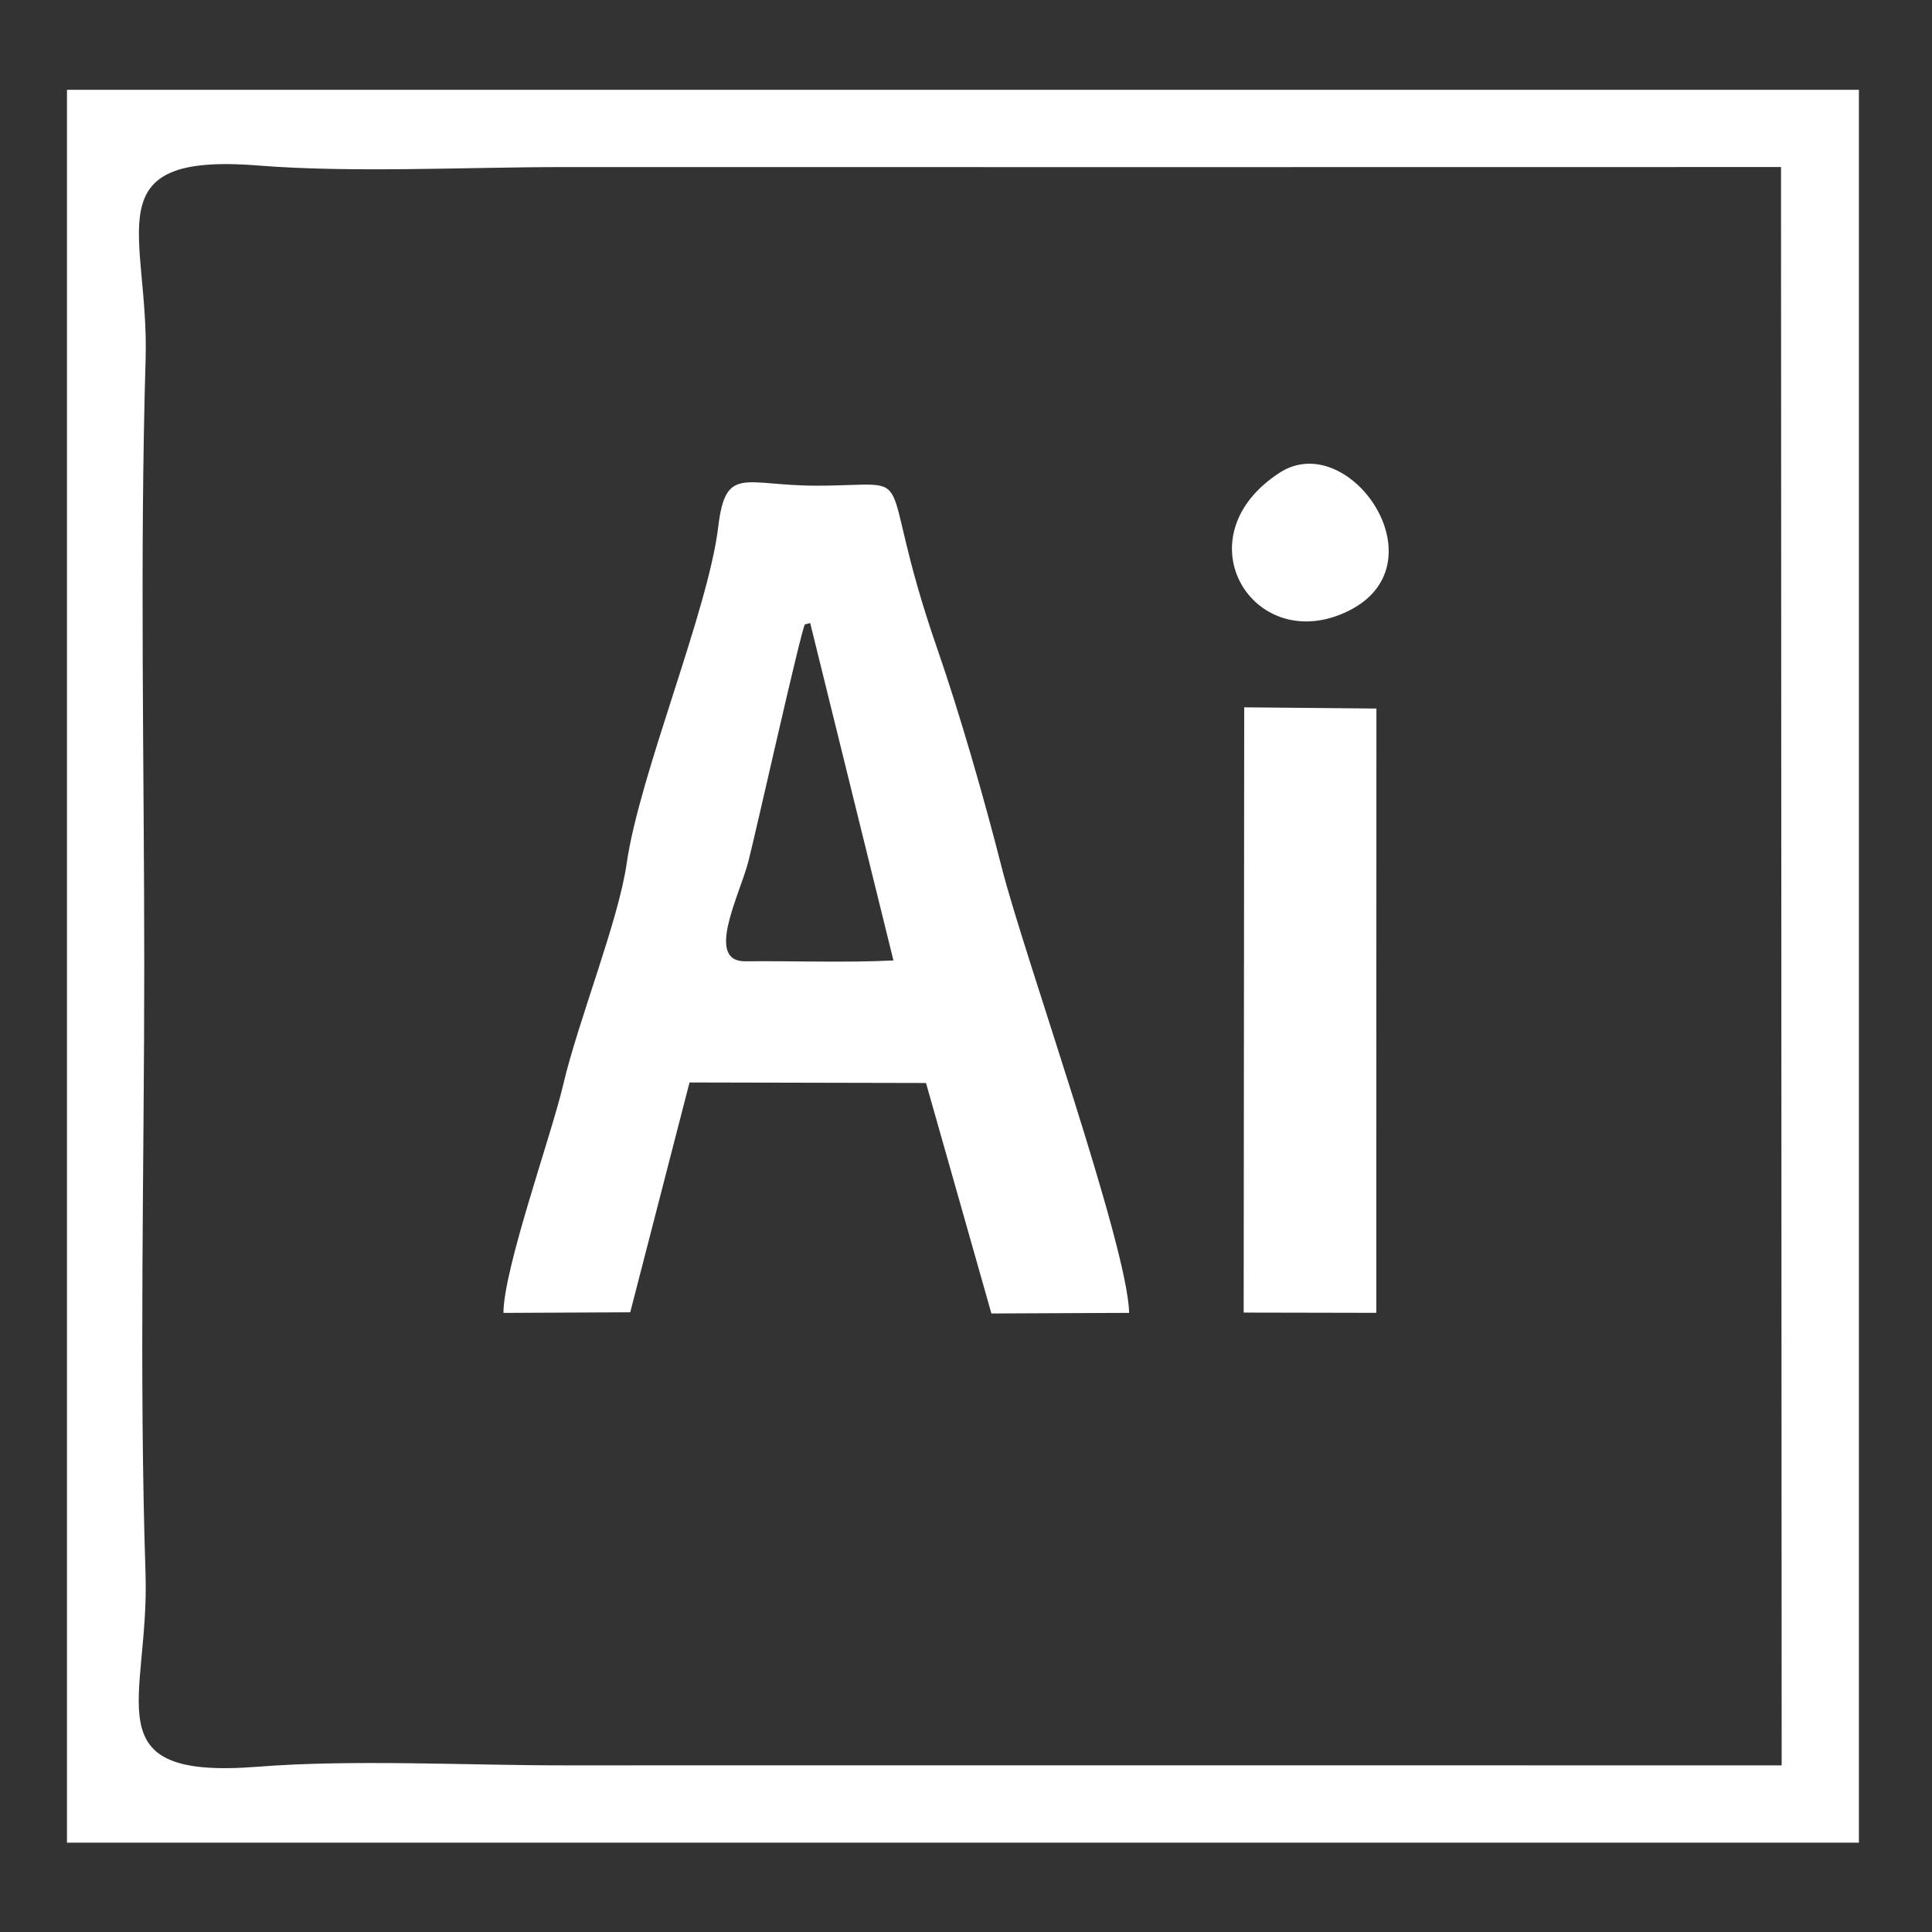
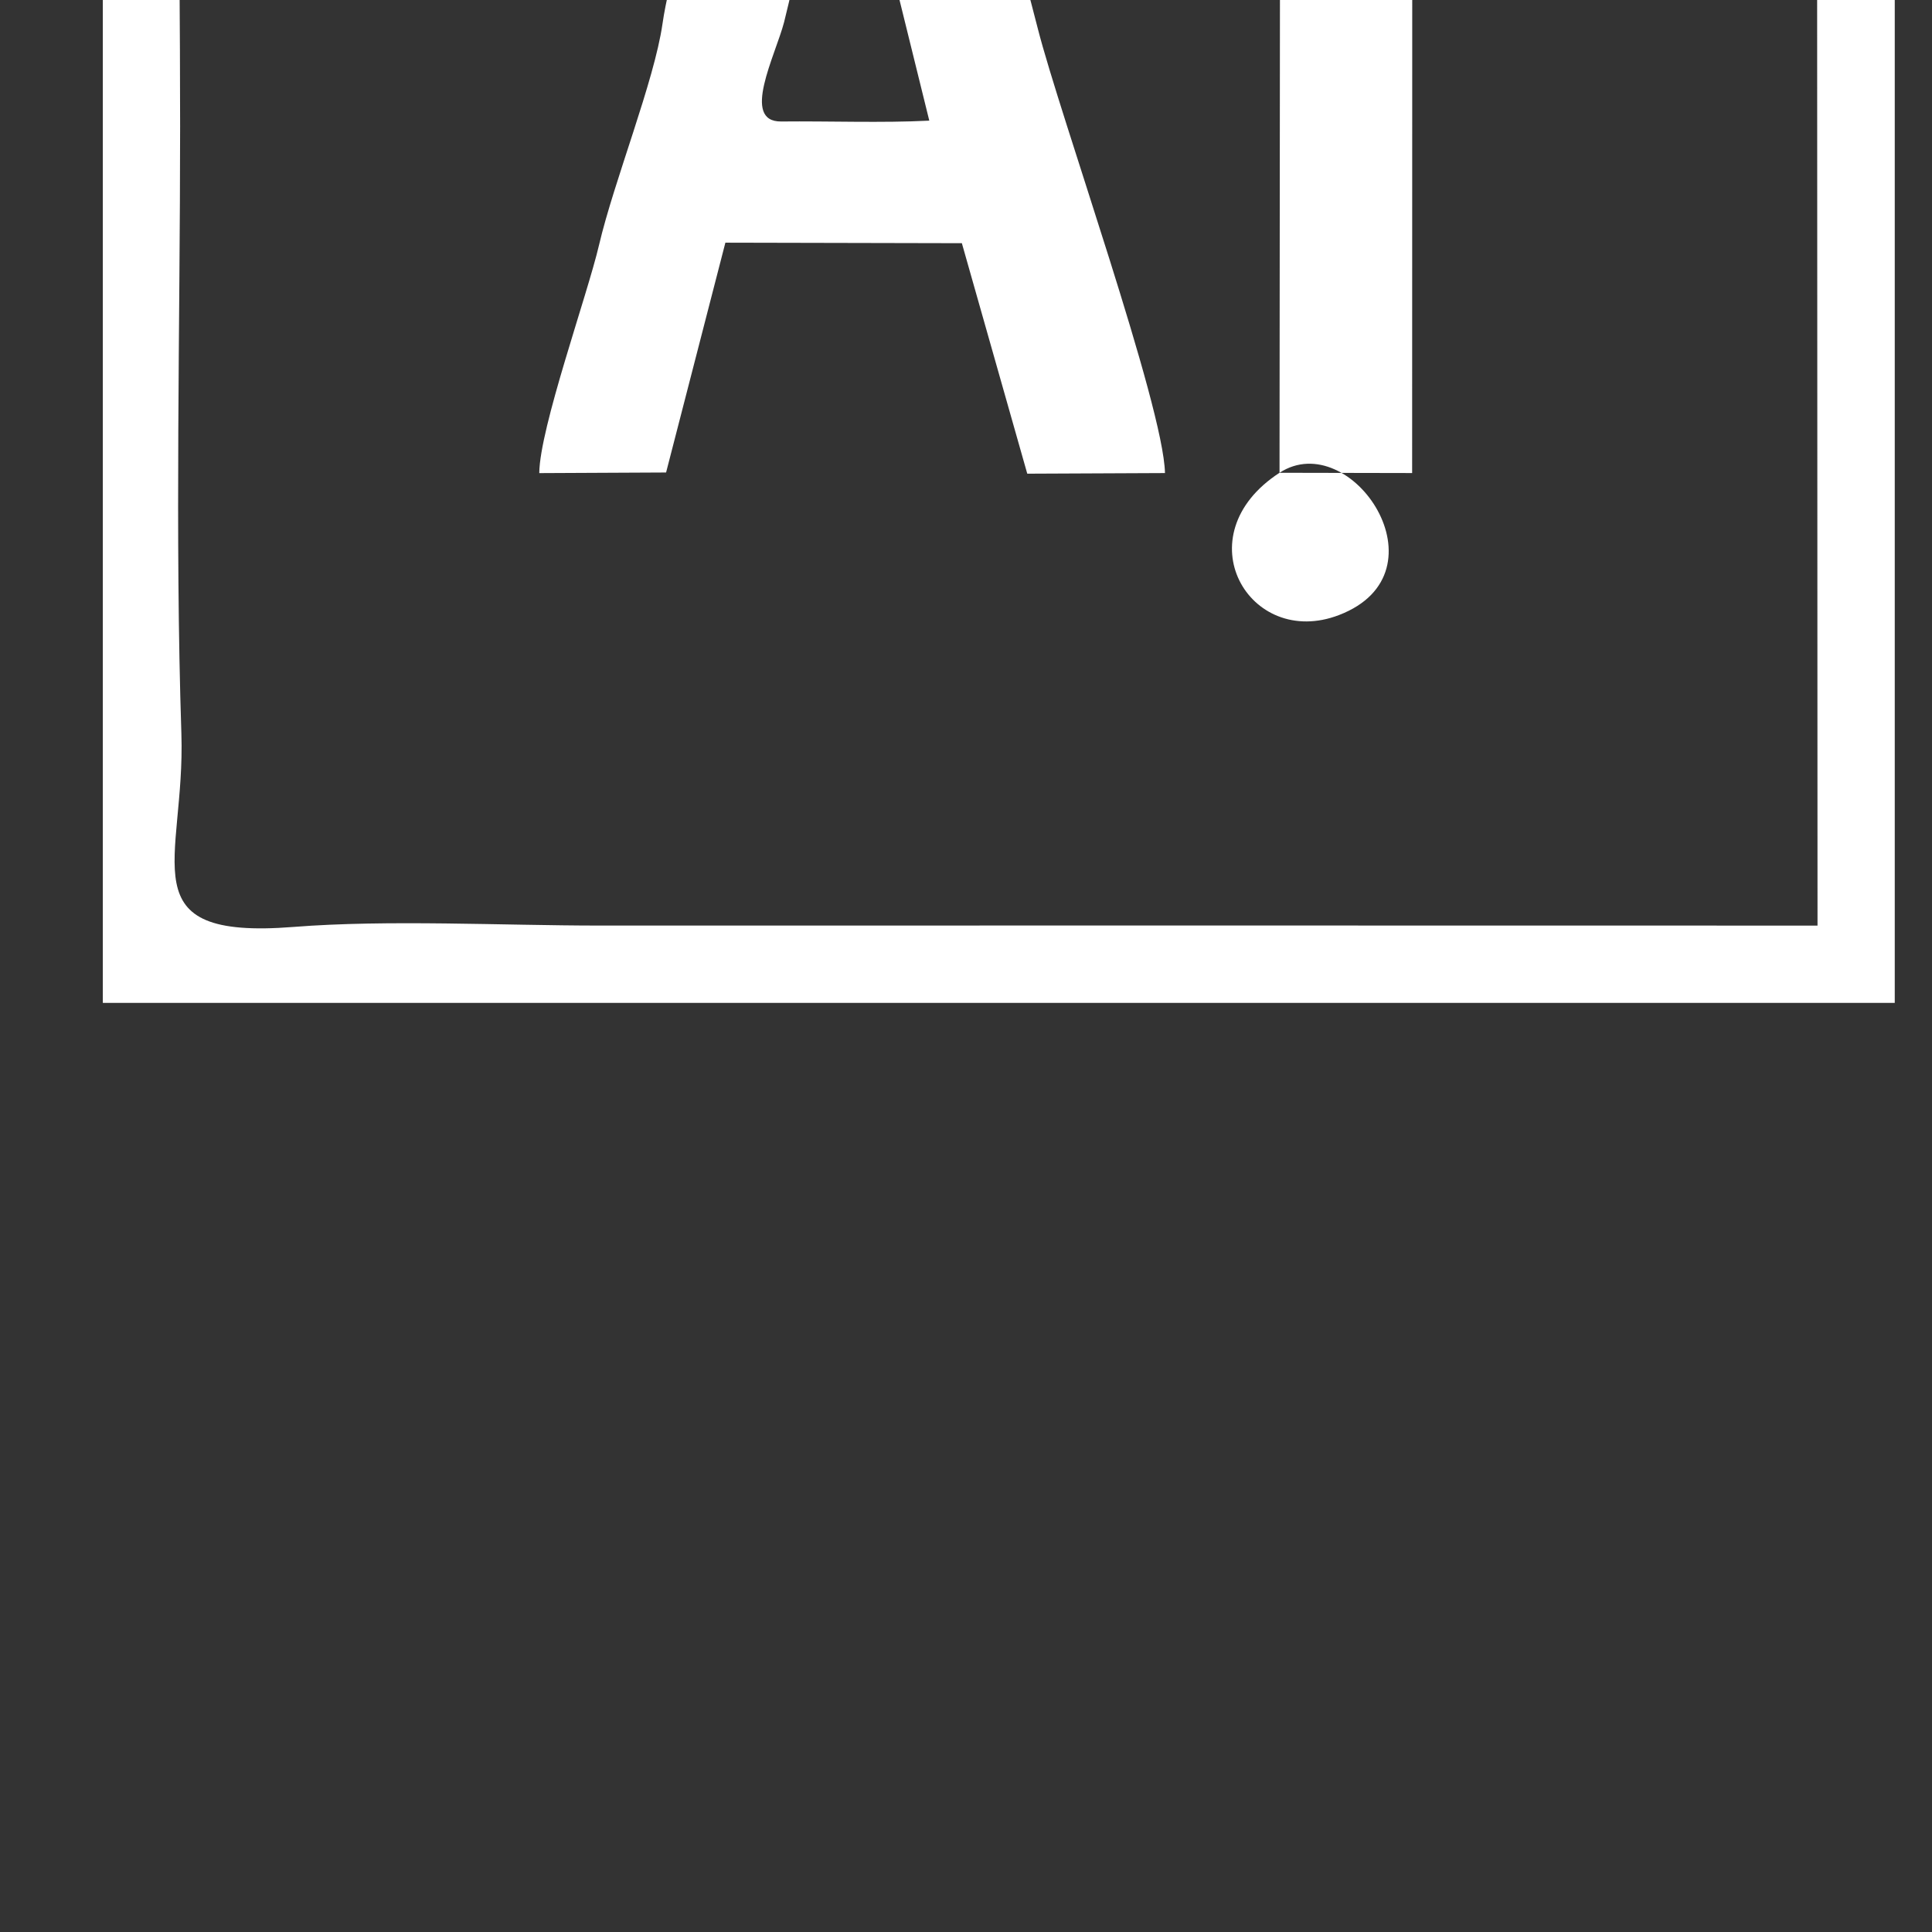
<svg xmlns="http://www.w3.org/2000/svg" xml:space="preserve" width="45mm" height="45mm" version="1.1" style="shape-rendering:geometricPrecision; text-rendering:geometricPrecision; image-rendering:optimizeQuality; fill-rule:evenodd; clip-rule:evenodd" viewBox="0 0 4500 4500">
  <rect x="0" y="0" width="4500" height="4500" fill="#333333" stroke="none" />
  <defs>
    <style type="text/css"> .fil0 {fill:white} </style>
  </defs>
  <g id="Слой_x0020_1">
    <g id="_2207476331744">
-       <path class="fil0" d="M2980.26 1101.19c-225.09,146.33 -70.67,411.85 138.61,331.36 257.51,-99.02 28.37,-439.94 -138.61,-331.36zm-83.51 1956.05l308.89 0.62 0.29 -1407.54 -307.92 -2.83 -1.26 1409.75zm-815.77 -820.19c-109.88,5.61 -233.25,0.81 -345.03,1.97 -94.46,1 -13.37,-153.92 6.8,-231.23 17.57,-67.27 121.44,-533.94 131.95,-553.39l12.41 -3.18 193.87 785.8 0 0.03zm-908.46 820.95l295.41 -1.43 138.11 -535.29 550.82 1.21 152.33 536.86 320.76 -1.45c-3.17,-156.42 -244.52,-832.01 -296.27,-1035.51 -40.78,-160.32 -97.06,-356.92 -150.88,-512.15 -151.28,-436.52 -26.61,-379 -280.95,-379 -168.45,0 -211.68,-48.7 -228.9,95.64 -23.25,195.21 -183.67,576.86 -213.37,784.53 -19.09,133.61 -112.95,366.29 -147.78,515.15 -27.56,117.85 -138.35,426.57 -139.25,531.42l-0.03 0.02zm2975.8 -2668.9l1.52 3722.84c-946.84,-0.43 -1892.18,-0.07 -2837.5,-0.07 -224.83,0 -492.89,-14.17 -711.99,3.18 -388.93,30.82 -251.73,-153.85 -261.38,-449.94 -15.15,-464.63 -2.95,-947.89 -2.95,-1414.6 0,-467.91 -10.61,-948.25 3.16,-1414.6 8.54,-290.18 -125.05,-481.27 261.19,-450.45 220.27,17.57 486.29,3.68 712,3.68 945.31,0 1890.66,0.36 2835.97,-0.07l-0.02 0.03zm-3992.33 3902.85l4173.74 0 0 -4082.84 -4173.74 0 0 4082.84z" />
+       <path class="fil0" d="M2980.26 1101.19c-225.09,146.33 -70.67,411.85 138.61,331.36 257.51,-99.02 28.37,-439.94 -138.61,-331.36zl308.89 0.62 0.29 -1407.54 -307.92 -2.83 -1.26 1409.75zm-815.77 -820.19c-109.88,5.61 -233.25,0.81 -345.03,1.97 -94.46,1 -13.37,-153.92 6.8,-231.23 17.57,-67.27 121.44,-533.94 131.95,-553.39l12.41 -3.18 193.87 785.8 0 0.03zm-908.46 820.95l295.41 -1.43 138.11 -535.29 550.82 1.21 152.33 536.86 320.76 -1.45c-3.17,-156.42 -244.52,-832.01 -296.27,-1035.51 -40.78,-160.32 -97.06,-356.92 -150.88,-512.15 -151.28,-436.52 -26.61,-379 -280.95,-379 -168.45,0 -211.68,-48.7 -228.9,95.64 -23.25,195.21 -183.67,576.86 -213.37,784.53 -19.09,133.61 -112.95,366.29 -147.78,515.15 -27.56,117.85 -138.35,426.57 -139.25,531.42l-0.03 0.02zm2975.8 -2668.9l1.52 3722.84c-946.84,-0.43 -1892.18,-0.07 -2837.5,-0.07 -224.83,0 -492.89,-14.17 -711.99,3.18 -388.93,30.82 -251.73,-153.85 -261.38,-449.94 -15.15,-464.63 -2.95,-947.89 -2.95,-1414.6 0,-467.91 -10.61,-948.25 3.16,-1414.6 8.54,-290.18 -125.05,-481.27 261.19,-450.45 220.27,17.57 486.29,3.68 712,3.68 945.31,0 1890.66,0.36 2835.97,-0.07l-0.02 0.03zm-3992.33 3902.85l4173.74 0 0 -4082.84 -4173.74 0 0 4082.84z" />
    </g>
  </g>
</svg>